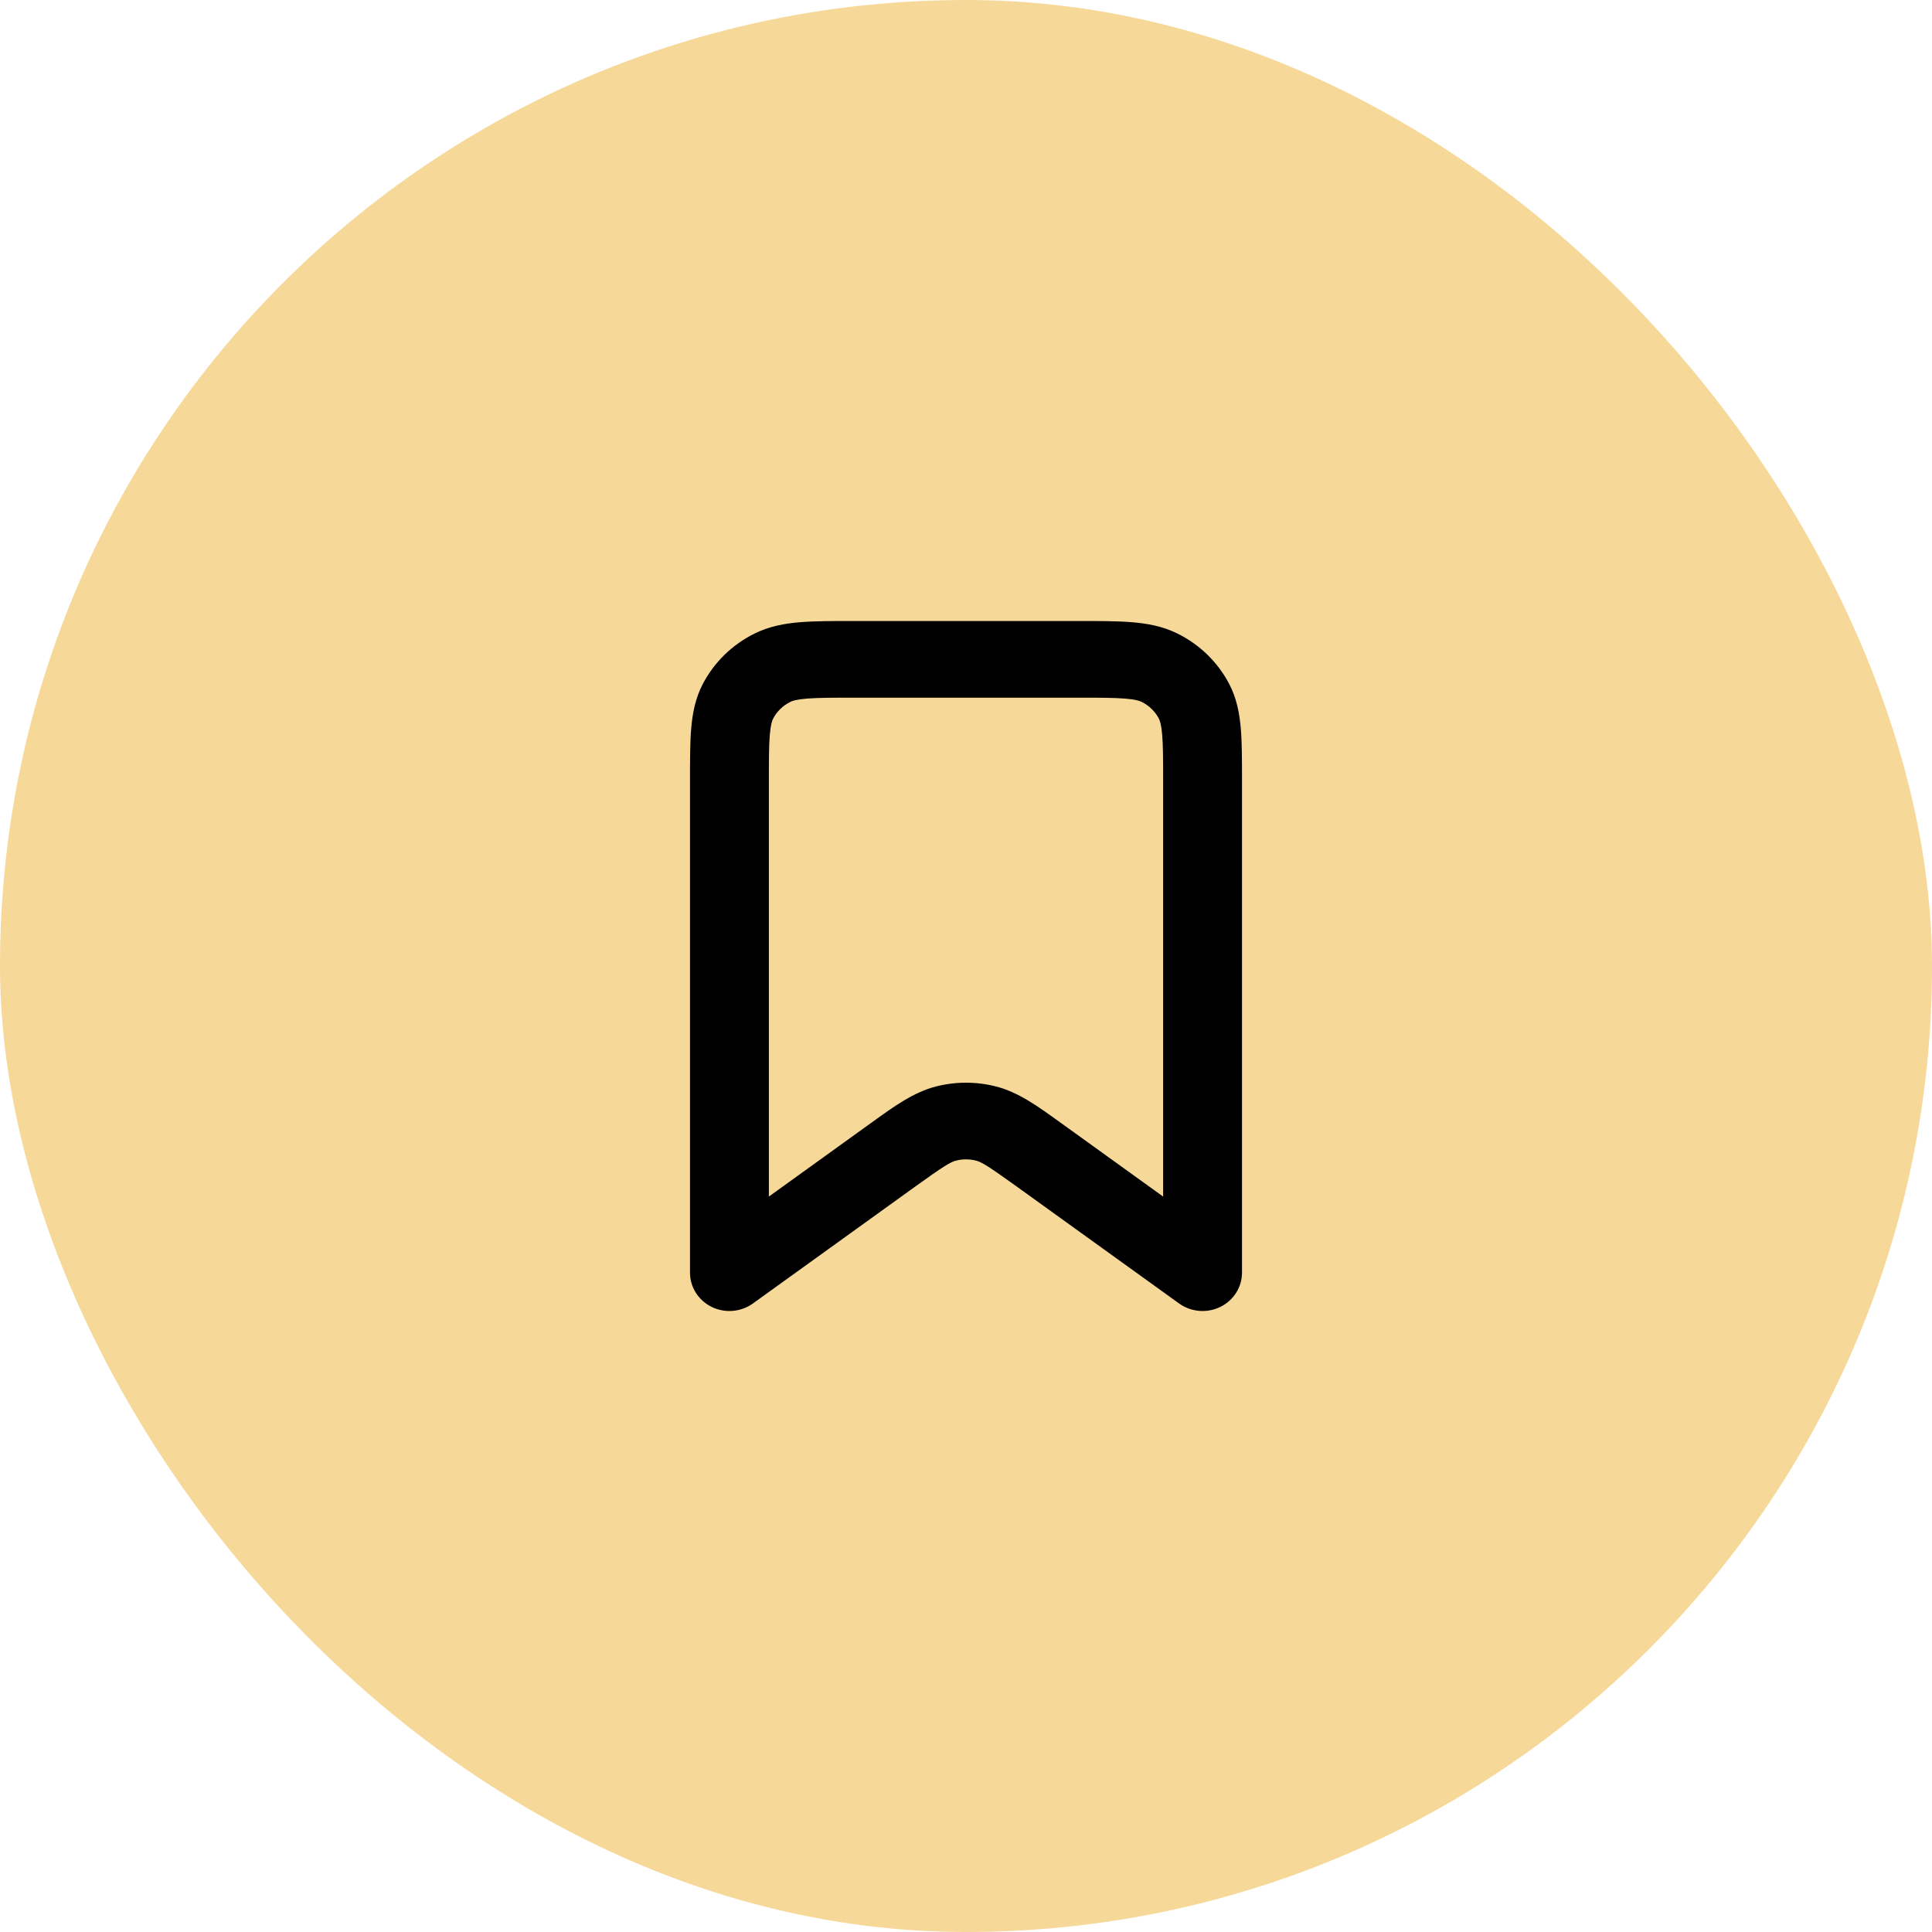
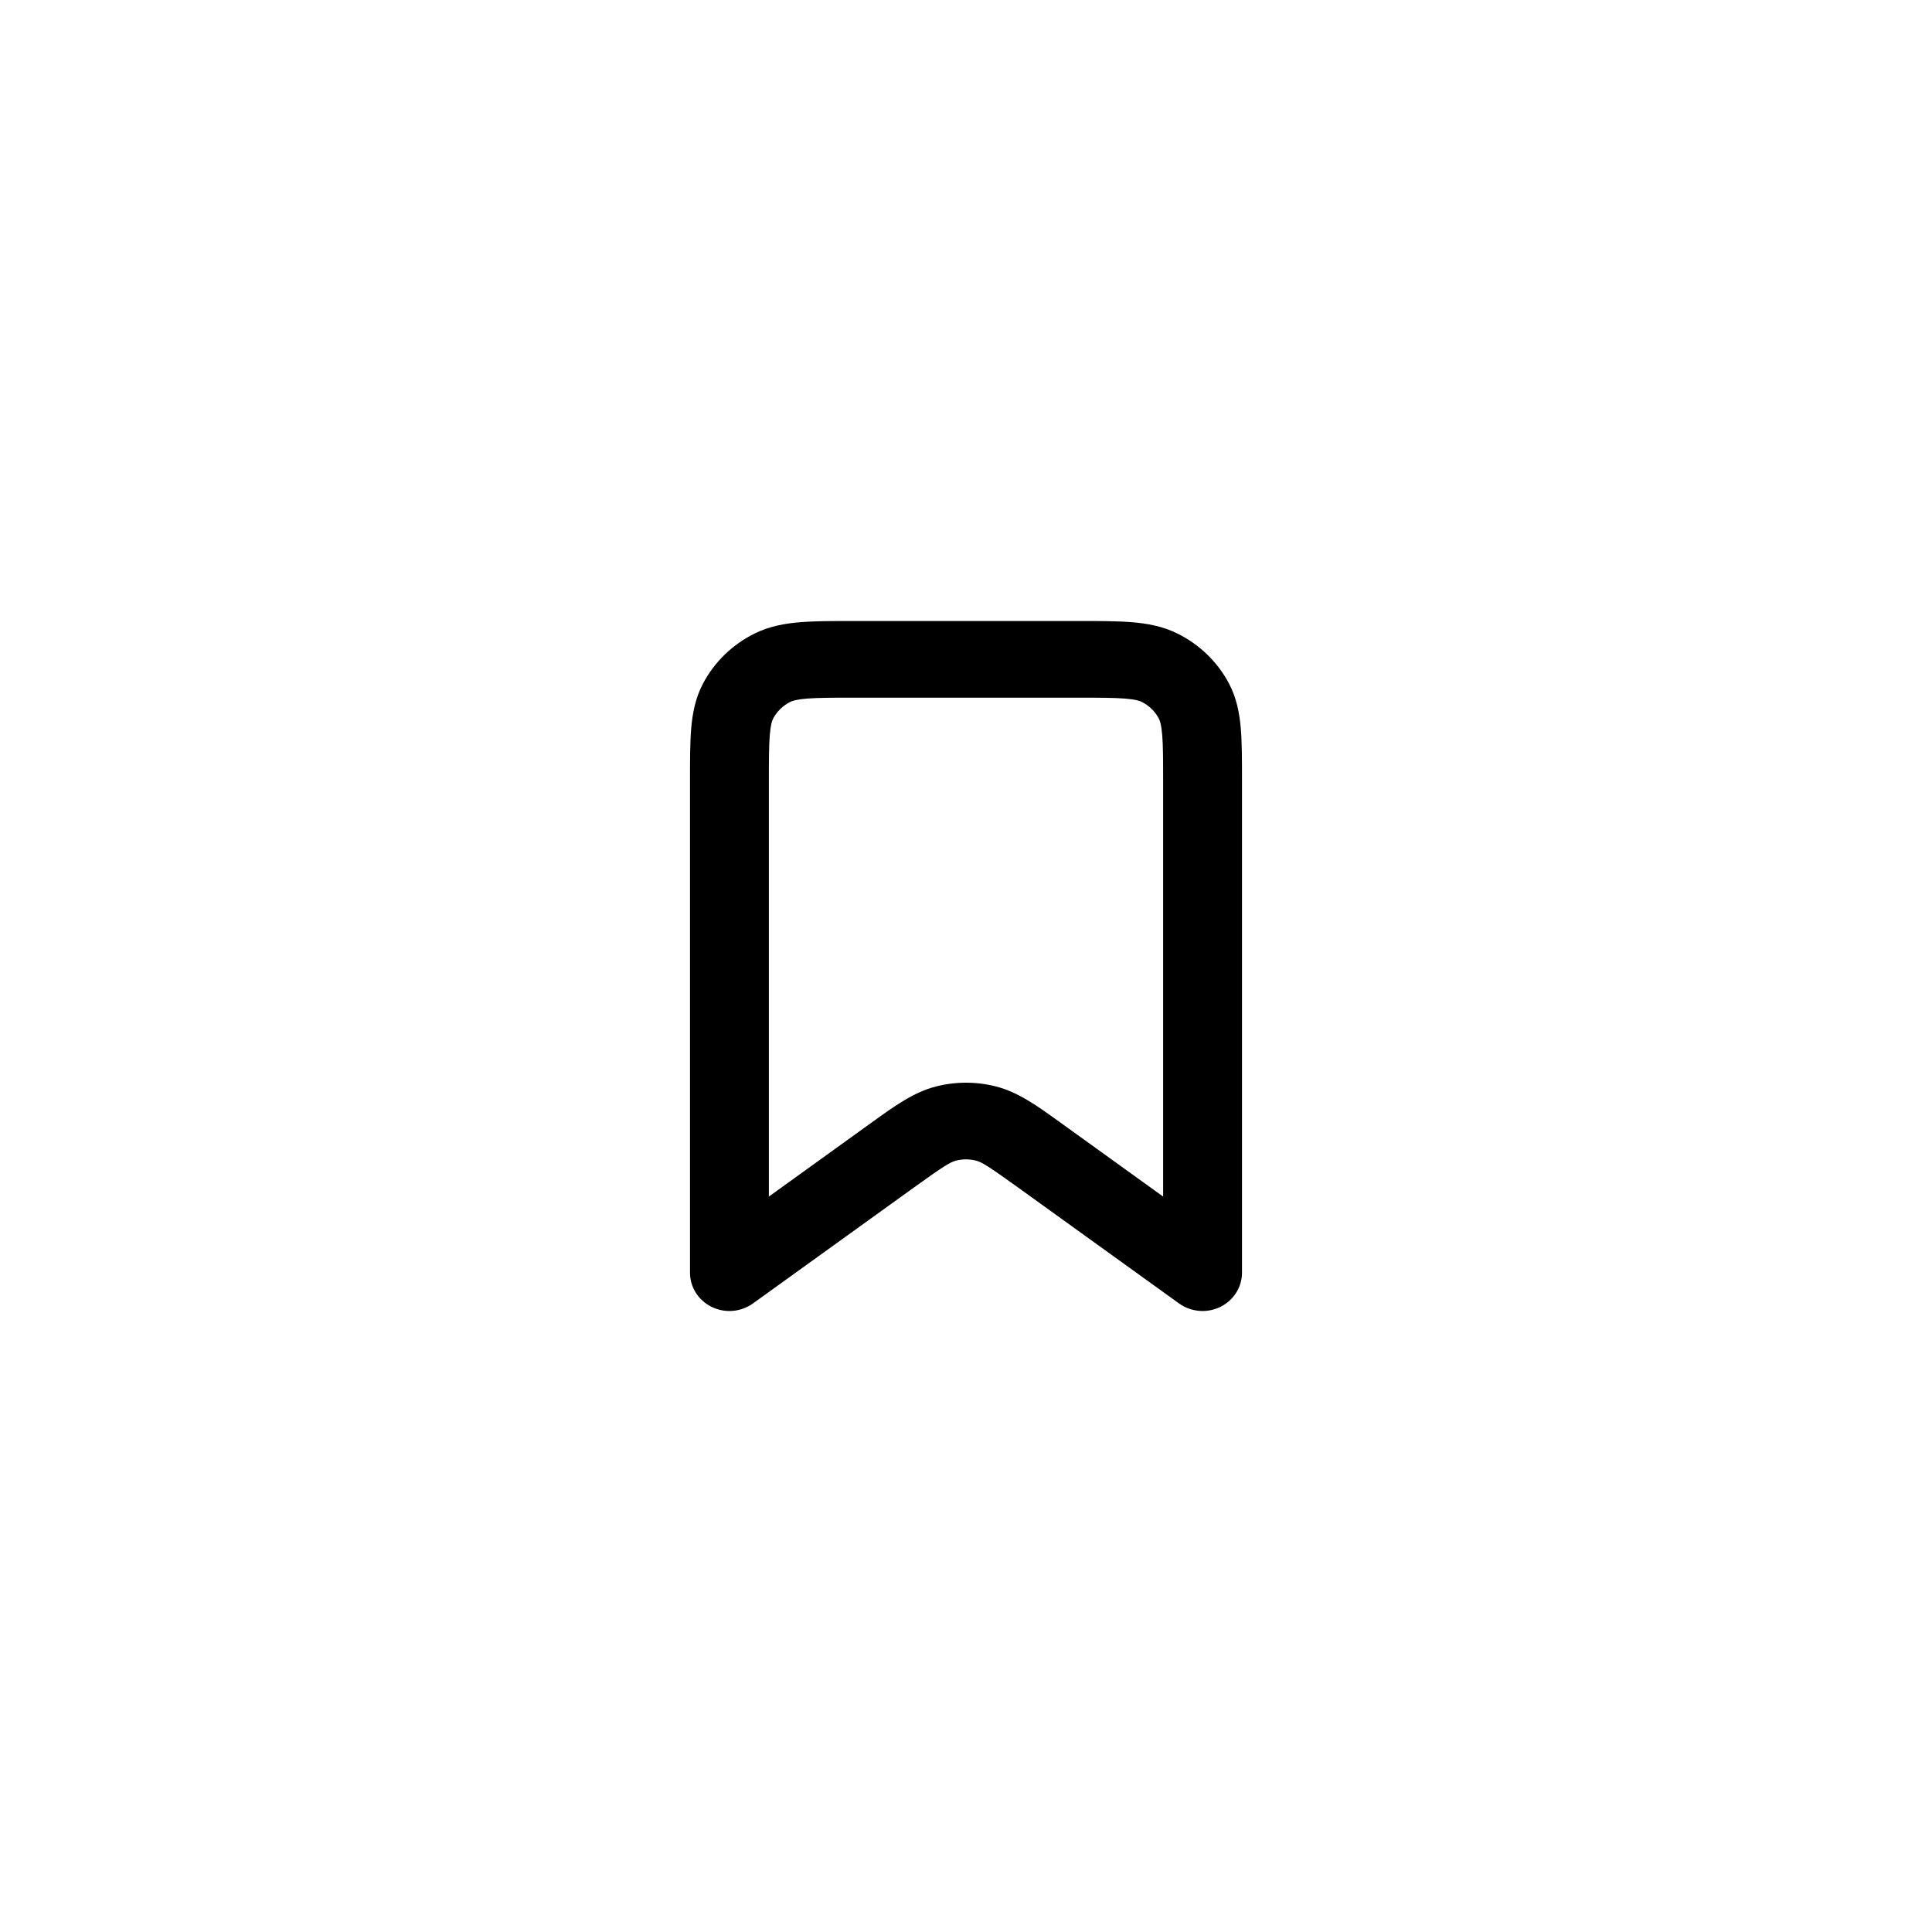
<svg xmlns="http://www.w3.org/2000/svg" width="84" height="84" viewBox="0 0 84 84" fill="none">
-   <rect width="84" height="84" rx="42" fill="#F6D898" />
  <path fill-rule="evenodd" clip-rule="evenodd" d="M37.134 27H46.866C47.77 27 48.549 27 49.191 27.051C49.869 27.105 50.543 27.224 51.192 27.545C52.16 28.024 52.946 28.789 53.44 29.73C53.77 30.361 53.892 31.016 53.948 31.675C54 32.299 54 33.057 54 33.936V55.333C54 55.963 53.635 56.539 53.057 56.822C52.479 57.105 51.786 57.047 51.265 56.673L44.245 51.617C42.952 50.686 42.676 50.523 42.432 50.461C42.149 50.389 41.851 50.389 41.568 50.461C41.324 50.523 41.048 50.686 39.755 51.617L32.735 56.673C32.214 57.047 31.521 57.105 30.943 56.822C30.365 56.539 30 55.963 30 55.333L30 33.936C30 33.057 30 32.299 30.052 31.675C30.108 31.016 30.23 30.361 30.561 29.73C31.054 28.789 31.84 28.024 32.808 27.545C33.457 27.224 34.131 27.105 34.809 27.051C35.451 27 36.23 27 37.134 27ZM35.088 30.373C34.622 30.41 34.449 30.473 34.365 30.515C34.042 30.675 33.78 30.93 33.615 31.243C33.572 31.326 33.508 31.494 33.47 31.946C33.43 32.419 33.429 33.039 33.429 34V52.025L37.714 48.938C37.783 48.888 37.852 48.839 37.92 48.79C38.884 48.094 39.729 47.483 40.703 47.236C41.553 47.02 42.447 47.02 43.297 47.236C44.271 47.483 45.116 48.094 46.08 48.79C46.148 48.839 46.217 48.888 46.286 48.938L50.571 52.025V34C50.571 33.039 50.57 32.419 50.53 31.946C50.492 31.494 50.428 31.326 50.385 31.243C50.22 30.93 49.958 30.675 49.635 30.515C49.551 30.473 49.378 30.41 48.912 30.373C48.427 30.335 47.788 30.333 46.8 30.333H37.2C36.212 30.333 35.573 30.335 35.088 30.373Z" fill="black" />
</svg>